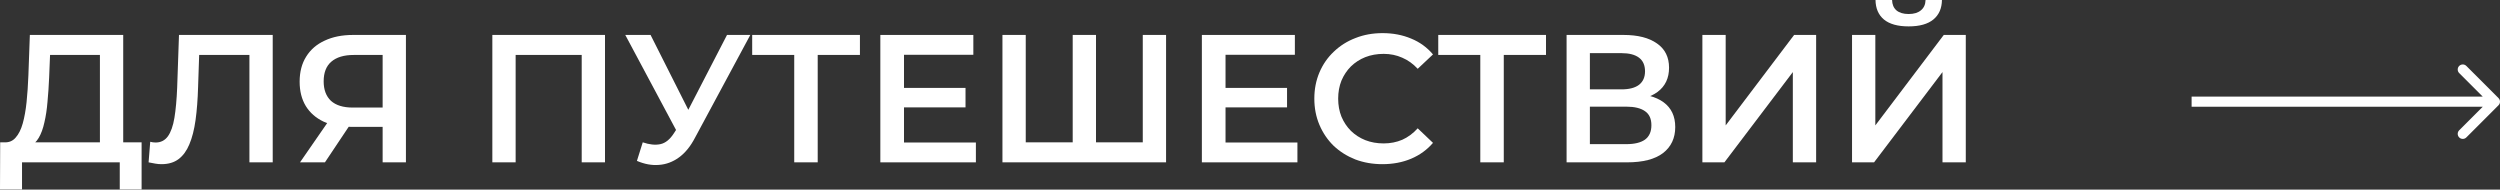
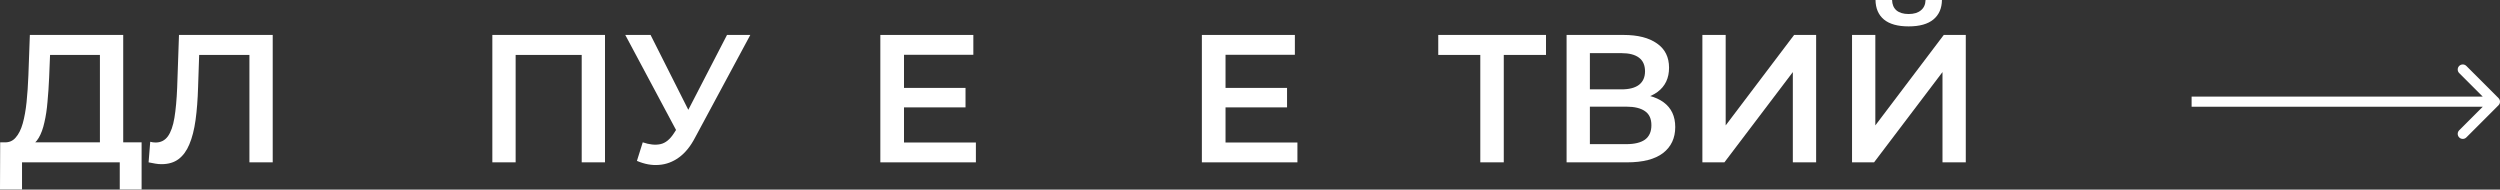
<svg xmlns="http://www.w3.org/2000/svg" width="989" height="75" viewBox="0 0 989 75" fill="none">
  <rect x="0" y="0" width="989" height="75" fill="#333333" stroke="none" />
  <path d="M39.528 59.904V21.744H19.8L19.44 30.672C19.296 34.032 19.08 37.224 18.792 40.248C18.552 43.224 18.144 45.936 17.568 48.384C17.04 50.832 16.296 52.872 15.336 54.504C14.376 56.136 13.2 57.216 11.808 57.745L1.728 56.304C3.552 56.4 5.04 55.776 6.192 54.432C7.392 53.088 8.328 51.216 9 48.816C9.672 46.416 10.176 43.608 10.512 40.392C10.848 37.128 11.088 33.6 11.232 29.808L11.808 13.824H48.744V59.904H39.528ZM0 74.953L0.072 56.304H56.016V74.953H47.376V64.225H8.712V74.953H0Z" fill="white" />
  <path d="M63.894 64.945C63.078 64.945 62.262 64.873 61.446 64.728C60.63 64.585 59.742 64.416 58.782 64.225L59.43 56.088C60.102 56.28 60.822 56.376 61.59 56.376C63.606 56.376 65.214 55.56 66.414 53.928C67.614 52.248 68.478 49.8 69.006 46.584C69.534 43.368 69.894 39.408 70.086 34.704L70.806 13.824H107.886V64.225H98.67V19.44L100.83 21.744H76.854L78.87 19.368L78.366 34.344C78.222 39.336 77.886 43.728 77.358 47.52C76.83 51.312 76.014 54.504 74.91 57.096C73.854 59.641 72.438 61.584 70.662 62.928C68.886 64.272 66.63 64.945 63.894 64.945Z" fill="white" />
-   <path d="M151.369 64.225V48.096L153.673 50.184H138.913C134.689 50.184 131.041 49.488 127.969 48.096C124.945 46.656 122.617 44.616 120.985 41.976C119.353 39.288 118.537 36.072 118.537 32.328C118.537 28.44 119.401 25.128 121.129 22.392C122.857 19.608 125.305 17.496 128.473 16.056C131.641 14.568 135.361 13.824 139.633 13.824H160.585V64.225H151.369ZM118.681 64.225L131.137 46.224H140.569L128.545 64.225H118.681ZM151.369 45.072V19.152L153.673 21.744H139.921C136.081 21.744 133.129 22.632 131.065 24.408C129.049 26.136 128.041 28.728 128.041 32.184C128.041 35.496 129.001 38.064 130.921 39.888C132.889 41.664 135.769 42.552 139.561 42.552H153.673L151.369 45.072Z" fill="white" />
  <path d="M194.77 64.225V13.824H239.338V64.225H230.122V19.44L232.282 21.744H201.826L203.986 19.44V64.225H194.77Z" fill="white" />
  <path d="M254.27 56.304C256.91 57.217 259.238 57.456 261.254 57.025C263.27 56.592 265.07 55.128 266.654 52.632L269.102 48.816L270.038 47.808L287.606 13.824H296.822L274.934 54.504C273.158 57.913 271.046 60.505 268.598 62.281C266.15 64.056 263.51 65.04 260.678 65.233C257.894 65.472 254.99 64.945 251.966 63.648L254.27 56.304ZM269.822 55.872L247.358 13.824H257.366L274.934 48.672L269.822 55.872Z" fill="white" />
-   <path d="M314.197 64.225V19.44L316.429 21.744H297.565V13.824H340.189V21.744H321.325L323.485 19.44V64.225H314.197Z" fill="white" />
  <path d="M356.902 34.776H381.958V42.48H356.902V34.776ZM357.622 56.376H386.062V64.225H348.262V13.824H385.054V21.672H357.622V56.376Z" fill="white" />
-   <path d="M426.449 56.304L424.361 58.608V13.824H433.577V58.608L431.345 56.304H454.313L452.081 58.608V13.824H461.297V64.225H396.568V13.824H405.785V58.608L403.624 56.304H426.449Z" fill="white" />
  <path d="M484.098 34.776H509.154V42.48H484.098V34.776ZM484.818 56.376H513.258V64.225H475.458V13.824H512.25V21.672H484.818V56.376Z" fill="white" />
-   <path d="M546.877 64.945C543.037 64.945 539.461 64.32 536.149 63.072C532.885 61.776 530.029 59.977 527.581 57.672C525.181 55.32 523.309 52.56 521.965 49.392C520.621 46.224 519.949 42.768 519.949 39.024C519.949 35.28 520.621 31.824 521.965 28.656C523.309 25.488 525.205 22.752 527.653 20.448C530.101 18.096 532.957 16.296 536.221 15.048C539.485 13.752 543.061 13.104 546.949 13.104C551.077 13.104 554.845 13.824 558.253 15.264C561.661 16.656 564.541 18.744 566.893 21.528L560.845 27.216C559.021 25.248 556.981 23.784 554.725 22.824C552.469 21.816 550.021 21.312 547.381 21.312C544.741 21.312 542.317 21.744 540.109 22.608C537.949 23.472 536.053 24.696 534.421 26.28C532.837 27.864 531.589 29.736 530.677 31.896C529.813 34.056 529.381 36.432 529.381 39.024C529.381 41.616 529.813 43.992 530.677 46.152C531.589 48.312 532.837 50.184 534.421 51.768C536.053 53.352 537.949 54.576 540.109 55.44C542.317 56.304 544.741 56.736 547.381 56.736C550.021 56.736 552.469 56.256 554.725 55.296C556.981 54.288 559.021 52.776 560.845 50.76L566.893 56.52C564.541 59.257 561.661 61.344 558.253 62.785C554.845 64.225 551.053 64.945 546.877 64.945Z" fill="white" />
  <path d="M585.605 64.225V19.44L587.837 21.744H568.973V13.824H611.598V21.744H592.733L594.893 19.44V64.225H585.605Z" fill="white" />
  <path d="M619.742 64.225V13.824H642.278C647.942 13.824 652.358 14.952 655.526 17.208C658.694 19.416 660.278 22.608 660.278 26.784C660.278 30.912 658.766 34.104 655.742 36.36C652.718 38.568 648.734 39.672 643.79 39.672L645.086 37.08C650.702 37.08 655.046 38.208 658.118 40.464C661.19 42.72 662.726 45.984 662.726 50.256C662.726 54.624 661.118 58.056 657.902 60.553C654.686 63.001 649.934 64.225 643.646 64.225H619.742ZM628.958 57.025H643.358C646.622 57.025 649.094 56.424 650.774 55.224C652.454 53.976 653.294 52.08 653.294 49.536C653.294 46.992 652.454 45.144 650.774 43.992C649.094 42.792 646.622 42.192 643.358 42.192H628.958V57.025ZM628.958 35.352H641.486C644.51 35.352 646.814 34.752 648.398 33.552C649.982 32.304 650.774 30.528 650.774 28.224C650.774 25.824 649.982 24.024 648.398 22.824C646.814 21.624 644.51 21.024 641.486 21.024H628.958V35.352Z" fill="white" />
  <path d="M673.461 64.225V13.824H682.677V49.608L709.75 13.824H718.462V64.225H709.246V28.512L682.173 64.225H673.461Z" fill="white" />
  <path d="M732.665 64.225V13.824H741.881V49.608L768.953 13.824H777.665V64.225H768.449V28.512L741.377 64.225H732.665ZM755.057 10.44C750.737 10.44 747.473 9.528 745.265 7.704C743.105 5.88 742.001 3.312 741.953 0H748.505C748.553 1.776 749.129 3.144 750.233 4.104C751.385 5.064 752.993 5.544 755.057 5.544C757.121 5.544 758.729 5.064 759.881 4.104C761.081 3.144 761.705 1.776 761.753 0H768.233C768.185 3.312 767.057 5.88 764.849 7.704C762.641 9.528 759.377 10.44 755.057 10.44Z" fill="white" />
  <path fill-rule="evenodd" clip-rule="evenodd" d="M975.686 26.082L988.414 38.81C989.195 39.591 989.195 40.858 988.414 41.639L975.686 54.367C974.905 55.148 973.639 55.148 972.857 54.367C972.076 53.586 972.076 52.319 972.857 51.538L982.171 42.224H866.999V38.224H982.171L972.857 28.91C972.076 28.13 972.076 26.863 972.857 26.082C973.639 25.301 974.905 25.301 975.686 26.082Z" fill="white" />
</svg>